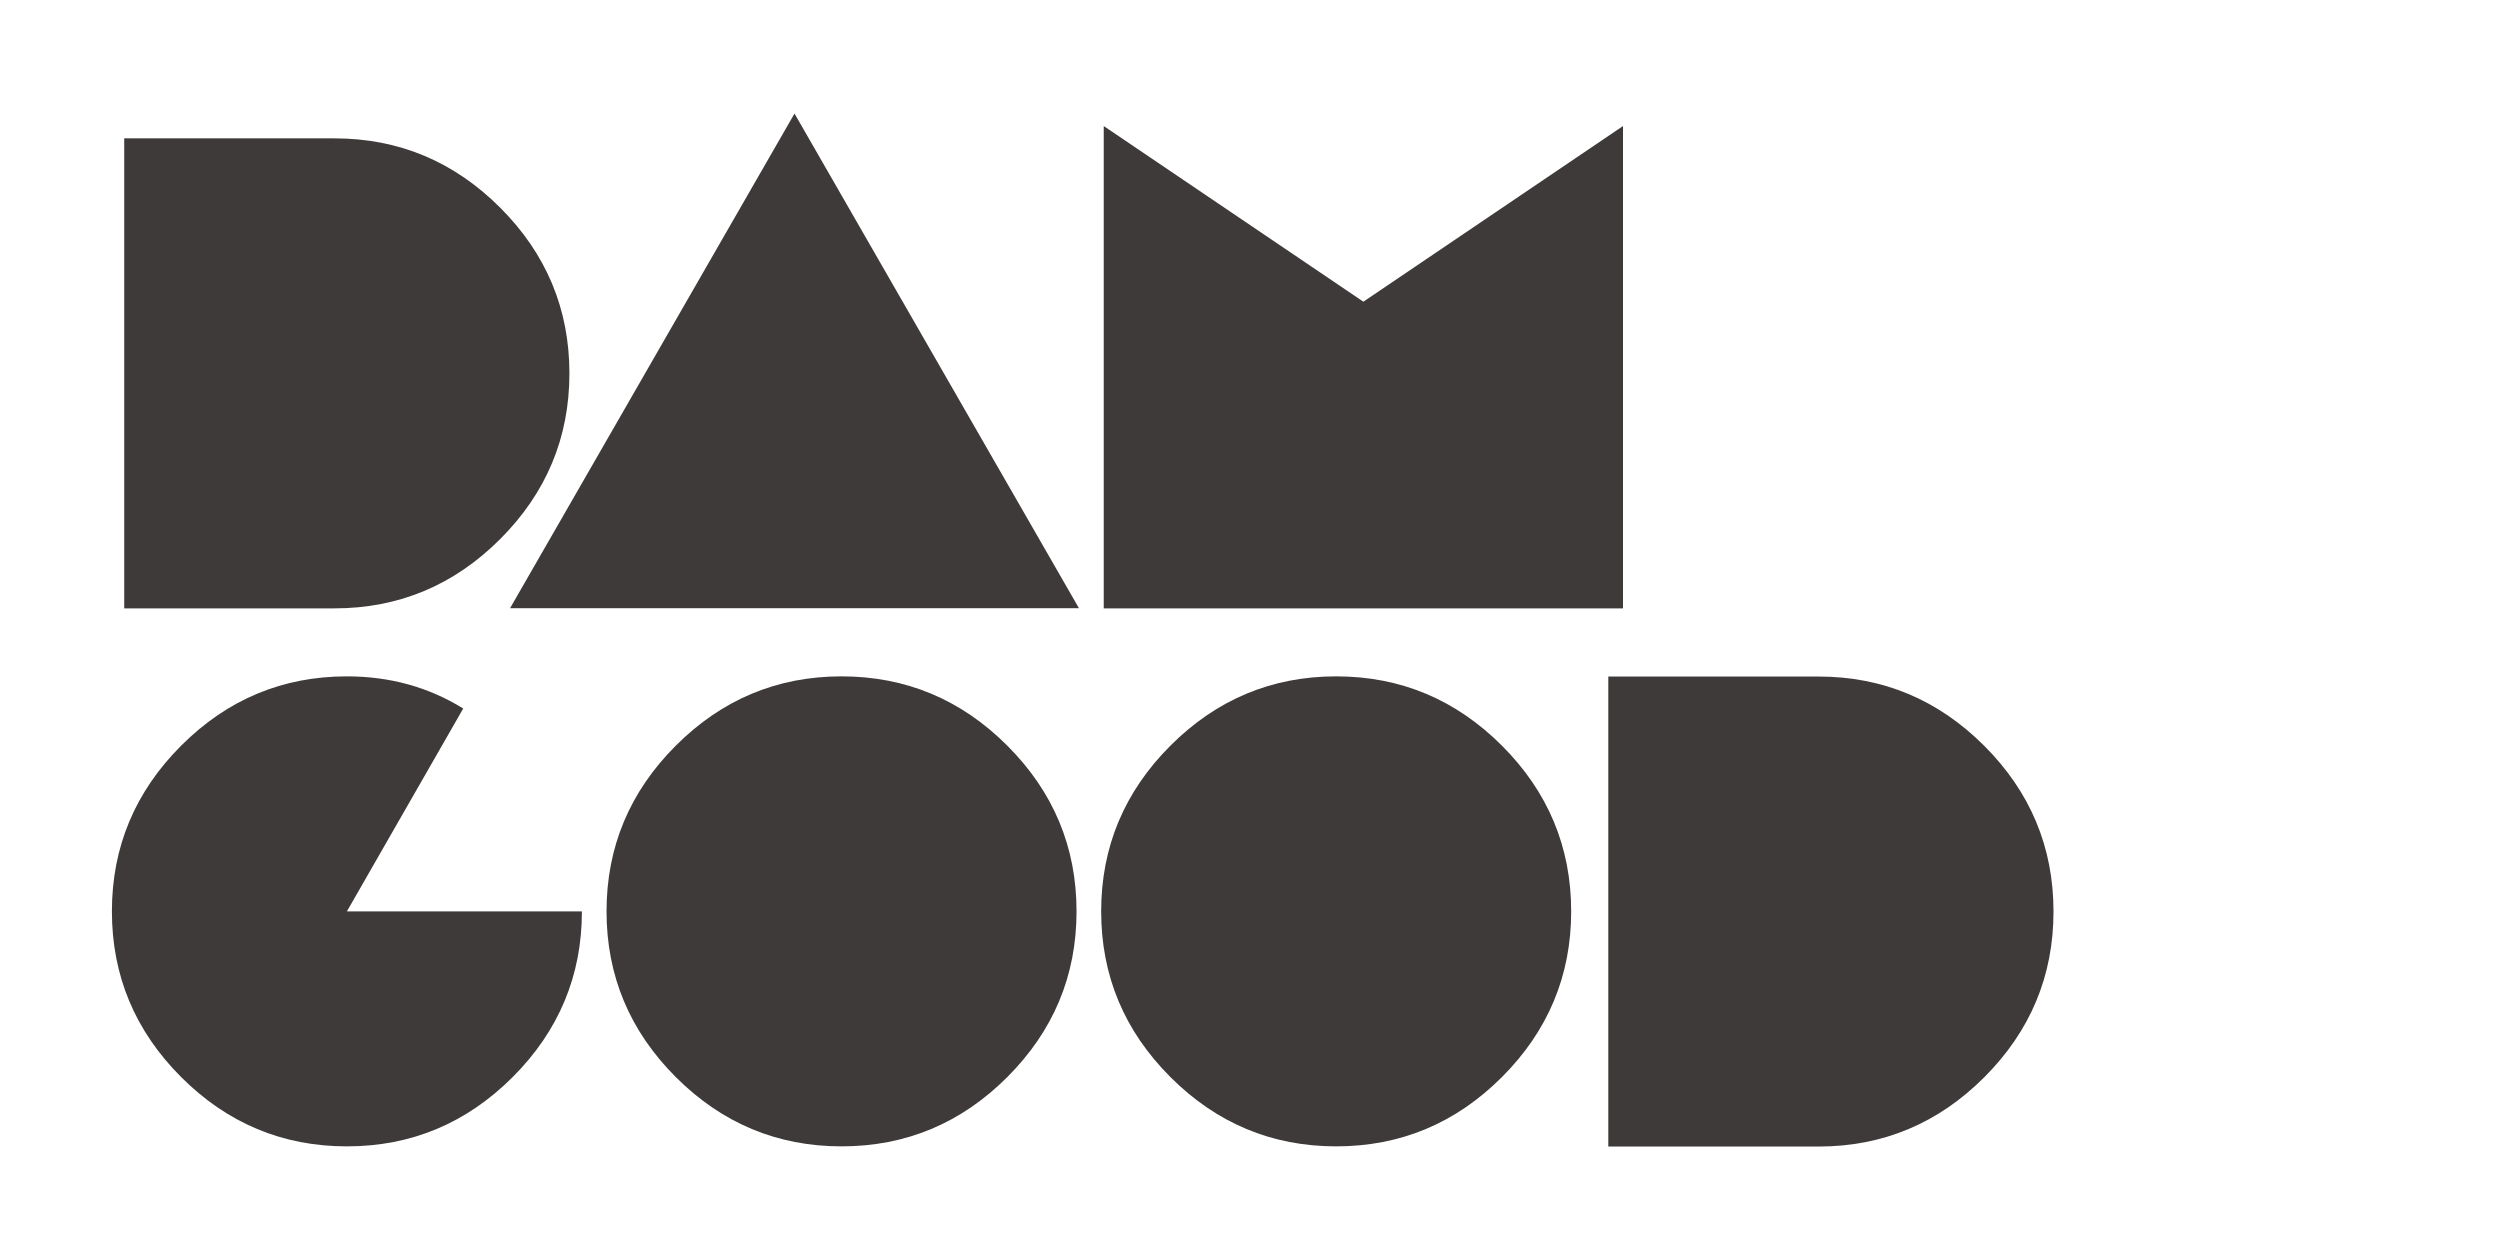
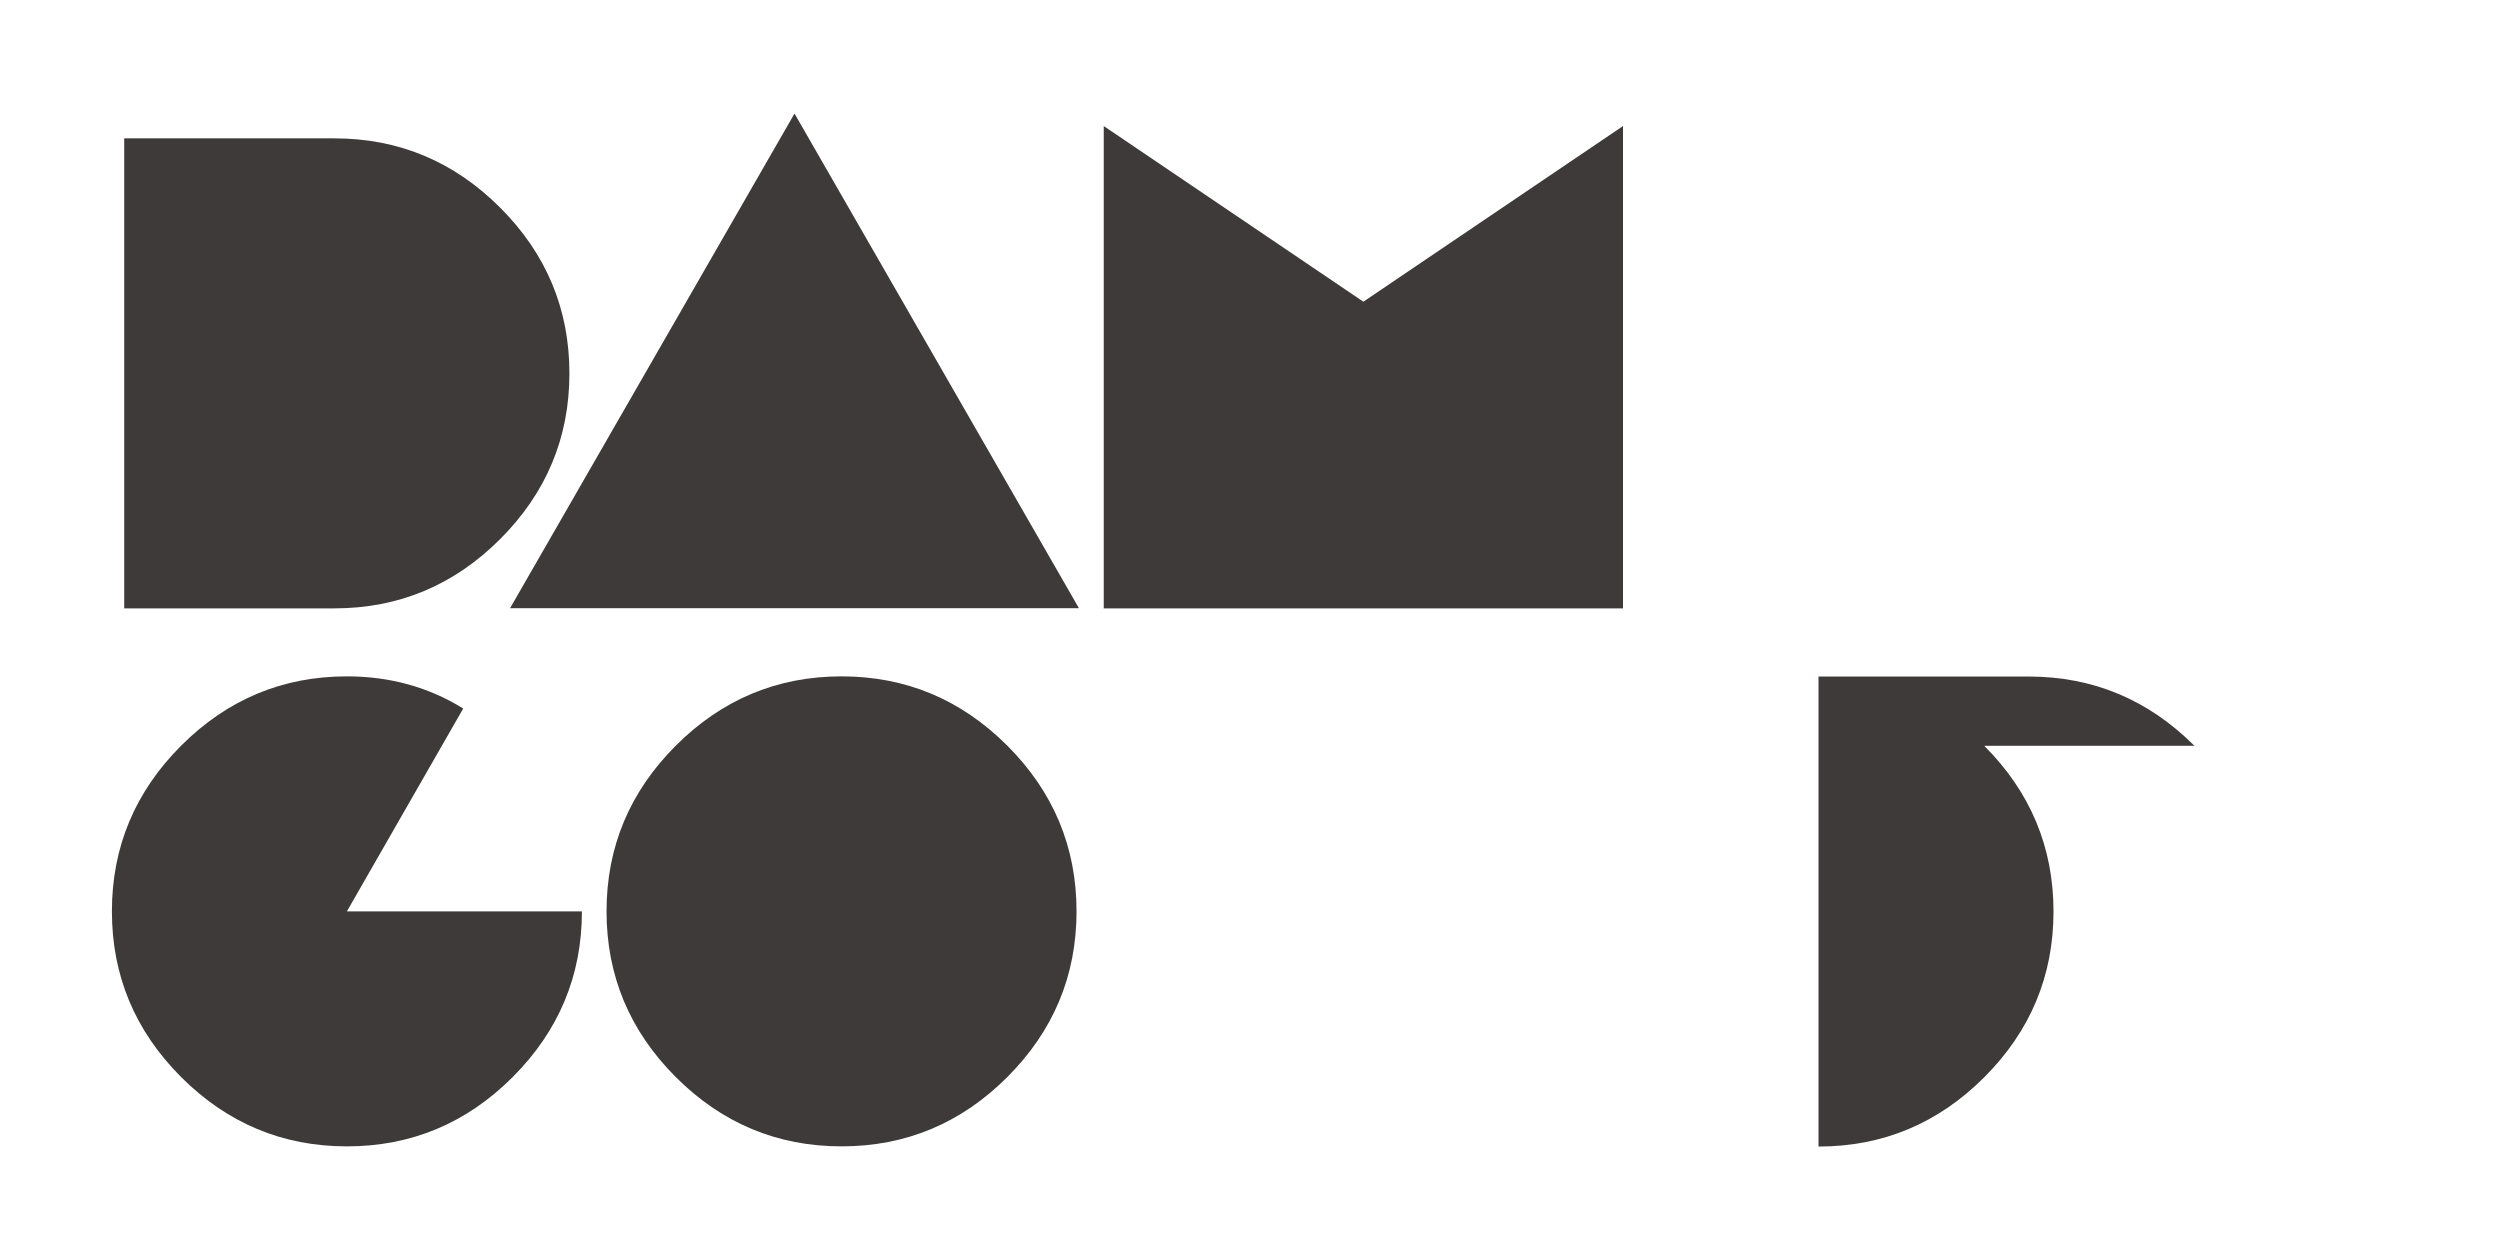
<svg xmlns="http://www.w3.org/2000/svg" viewBox="0 0 136.06 68.03" id="_图层_2">
  <defs>
    <style>.cls-1{fill:none;}.cls-1,.cls-2{stroke-width:0px;}.cls-2{fill:#3e3a39;}</style>
  </defs>
  <g id="_图层_1-2">
    <rect height="68.03" width="136.06" class="cls-1" />
    <path d="m27.22,11.3c2.51,2.51,3.77,5.52,3.77,9.02s-1.26,6.51-3.77,9.02c-2.51,2.51-5.52,3.77-9.02,3.77H6.76V7.53h11.44c3.5,0,6.51,1.26,9.02,3.77Z" class="cls-2" />
    <path d="m27.76,33.1l15.48-26.92,15.48,26.92h-30.96Z" class="cls-2" />
    <path d="m60.07,33.1V6.86l14.13,9.56,14.13-9.56v26.25h-28.27Z" class="cls-2" />
    <path d="m9.86,58.62c-2.51-2.51-3.77-5.52-3.77-9.02s1.26-6.51,3.77-9.02c2.51-2.51,5.52-3.77,9.02-3.77,2.33,0,4.44.58,6.33,1.75l-6.33,11.04h12.79c0,3.5-1.26,6.51-3.77,9.02-2.51,2.51-5.52,3.77-9.02,3.77s-6.51-1.26-9.02-3.77Z" class="cls-2" />
    <path d="m36.78,58.62c-2.51-2.51-3.77-5.52-3.77-9.02s1.26-6.51,3.77-9.02c2.51-2.51,5.52-3.77,9.02-3.77s6.51,1.26,9.02,3.77c2.51,2.51,3.77,5.52,3.77,9.02s-1.26,6.51-3.77,9.02c-2.51,2.51-5.52,3.77-9.02,3.77s-6.51-1.26-9.02-3.77Z" class="cls-2" />
-     <path d="m63.7,58.62c-2.51-2.51-3.77-5.52-3.77-9.02s1.26-6.51,3.77-9.02c2.51-2.51,5.52-3.77,9.02-3.77s6.51,1.26,9.02,3.77c2.51,2.51,3.77,5.52,3.77,9.02s-1.26,6.51-3.77,9.02c-2.51,2.51-5.52,3.77-9.02,3.77s-6.51-1.26-9.02-3.77Z" class="cls-2" />
-     <path d="m107.99,40.59c2.51,2.51,3.77,5.52,3.77,9.02s-1.26,6.51-3.77,9.02-5.52,3.77-9.02,3.77h-11.44v-25.58h11.44c3.5,0,6.51,1.26,9.02,3.77Z" class="cls-2" />
+     <path d="m107.99,40.59c2.51,2.51,3.77,5.52,3.77,9.02s-1.26,6.51-3.77,9.02-5.52,3.77-9.02,3.77v-25.58h11.44c3.5,0,6.51,1.26,9.02,3.77Z" class="cls-2" />
  </g>
</svg>